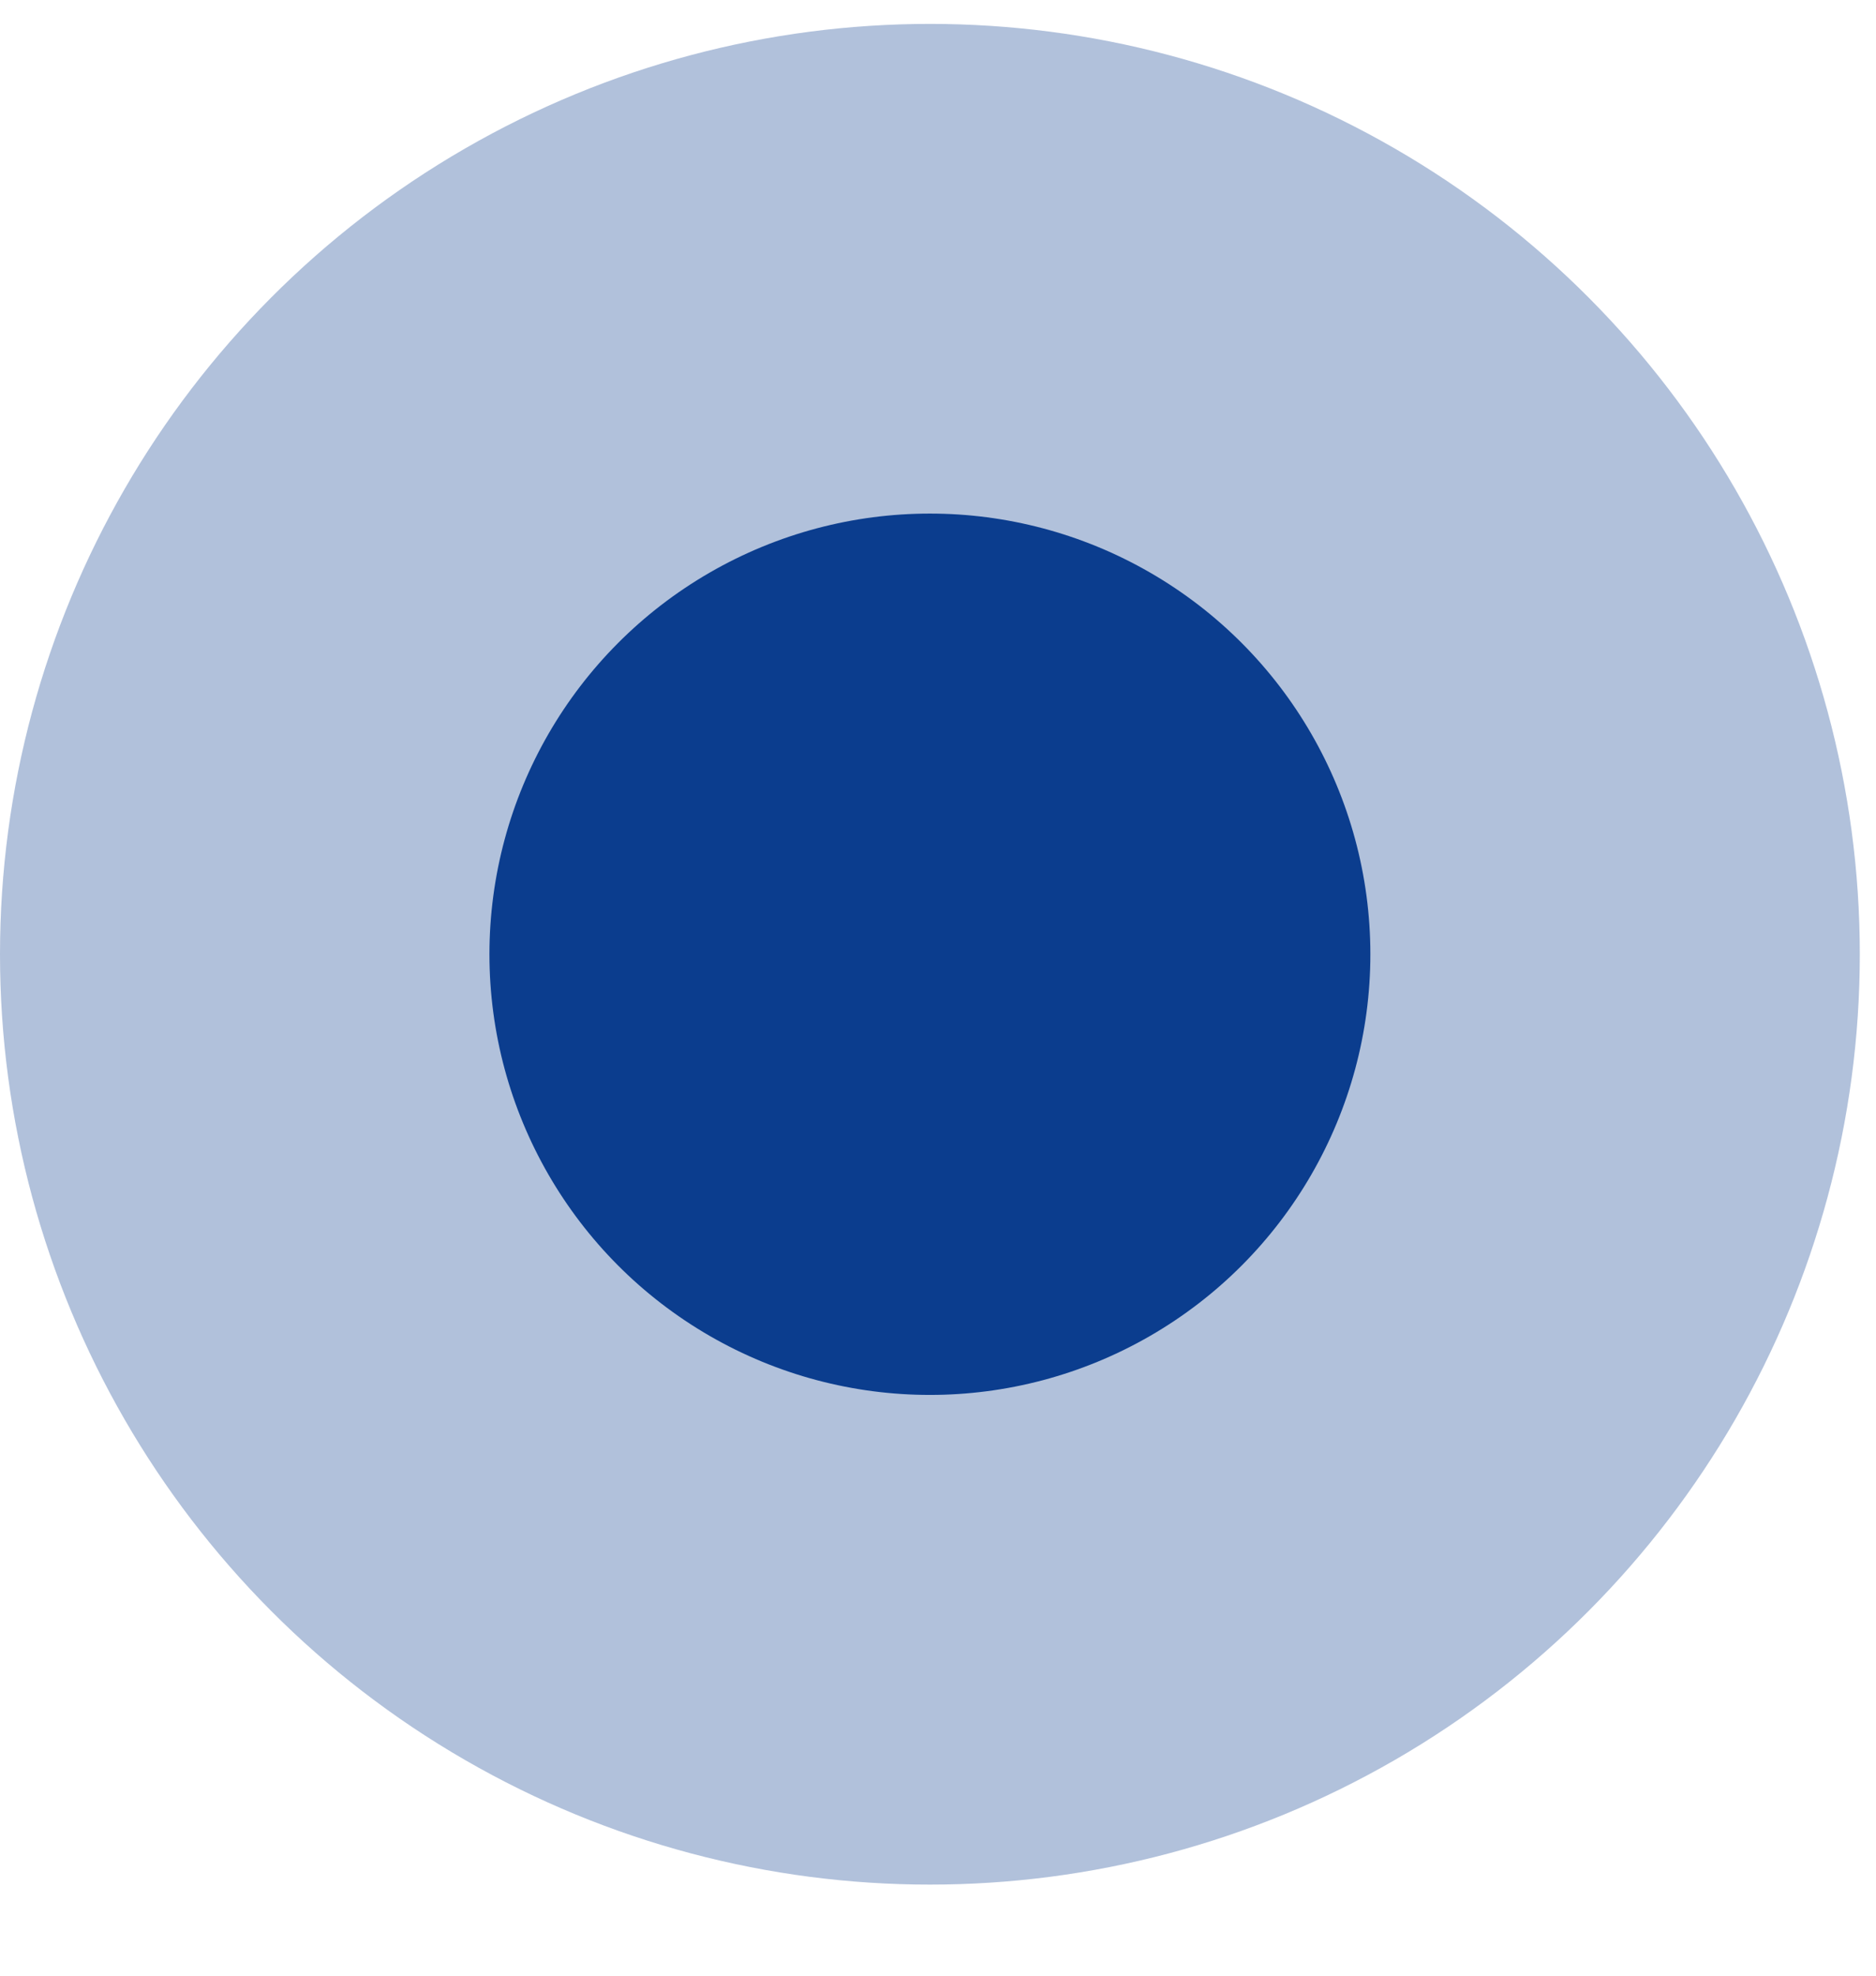
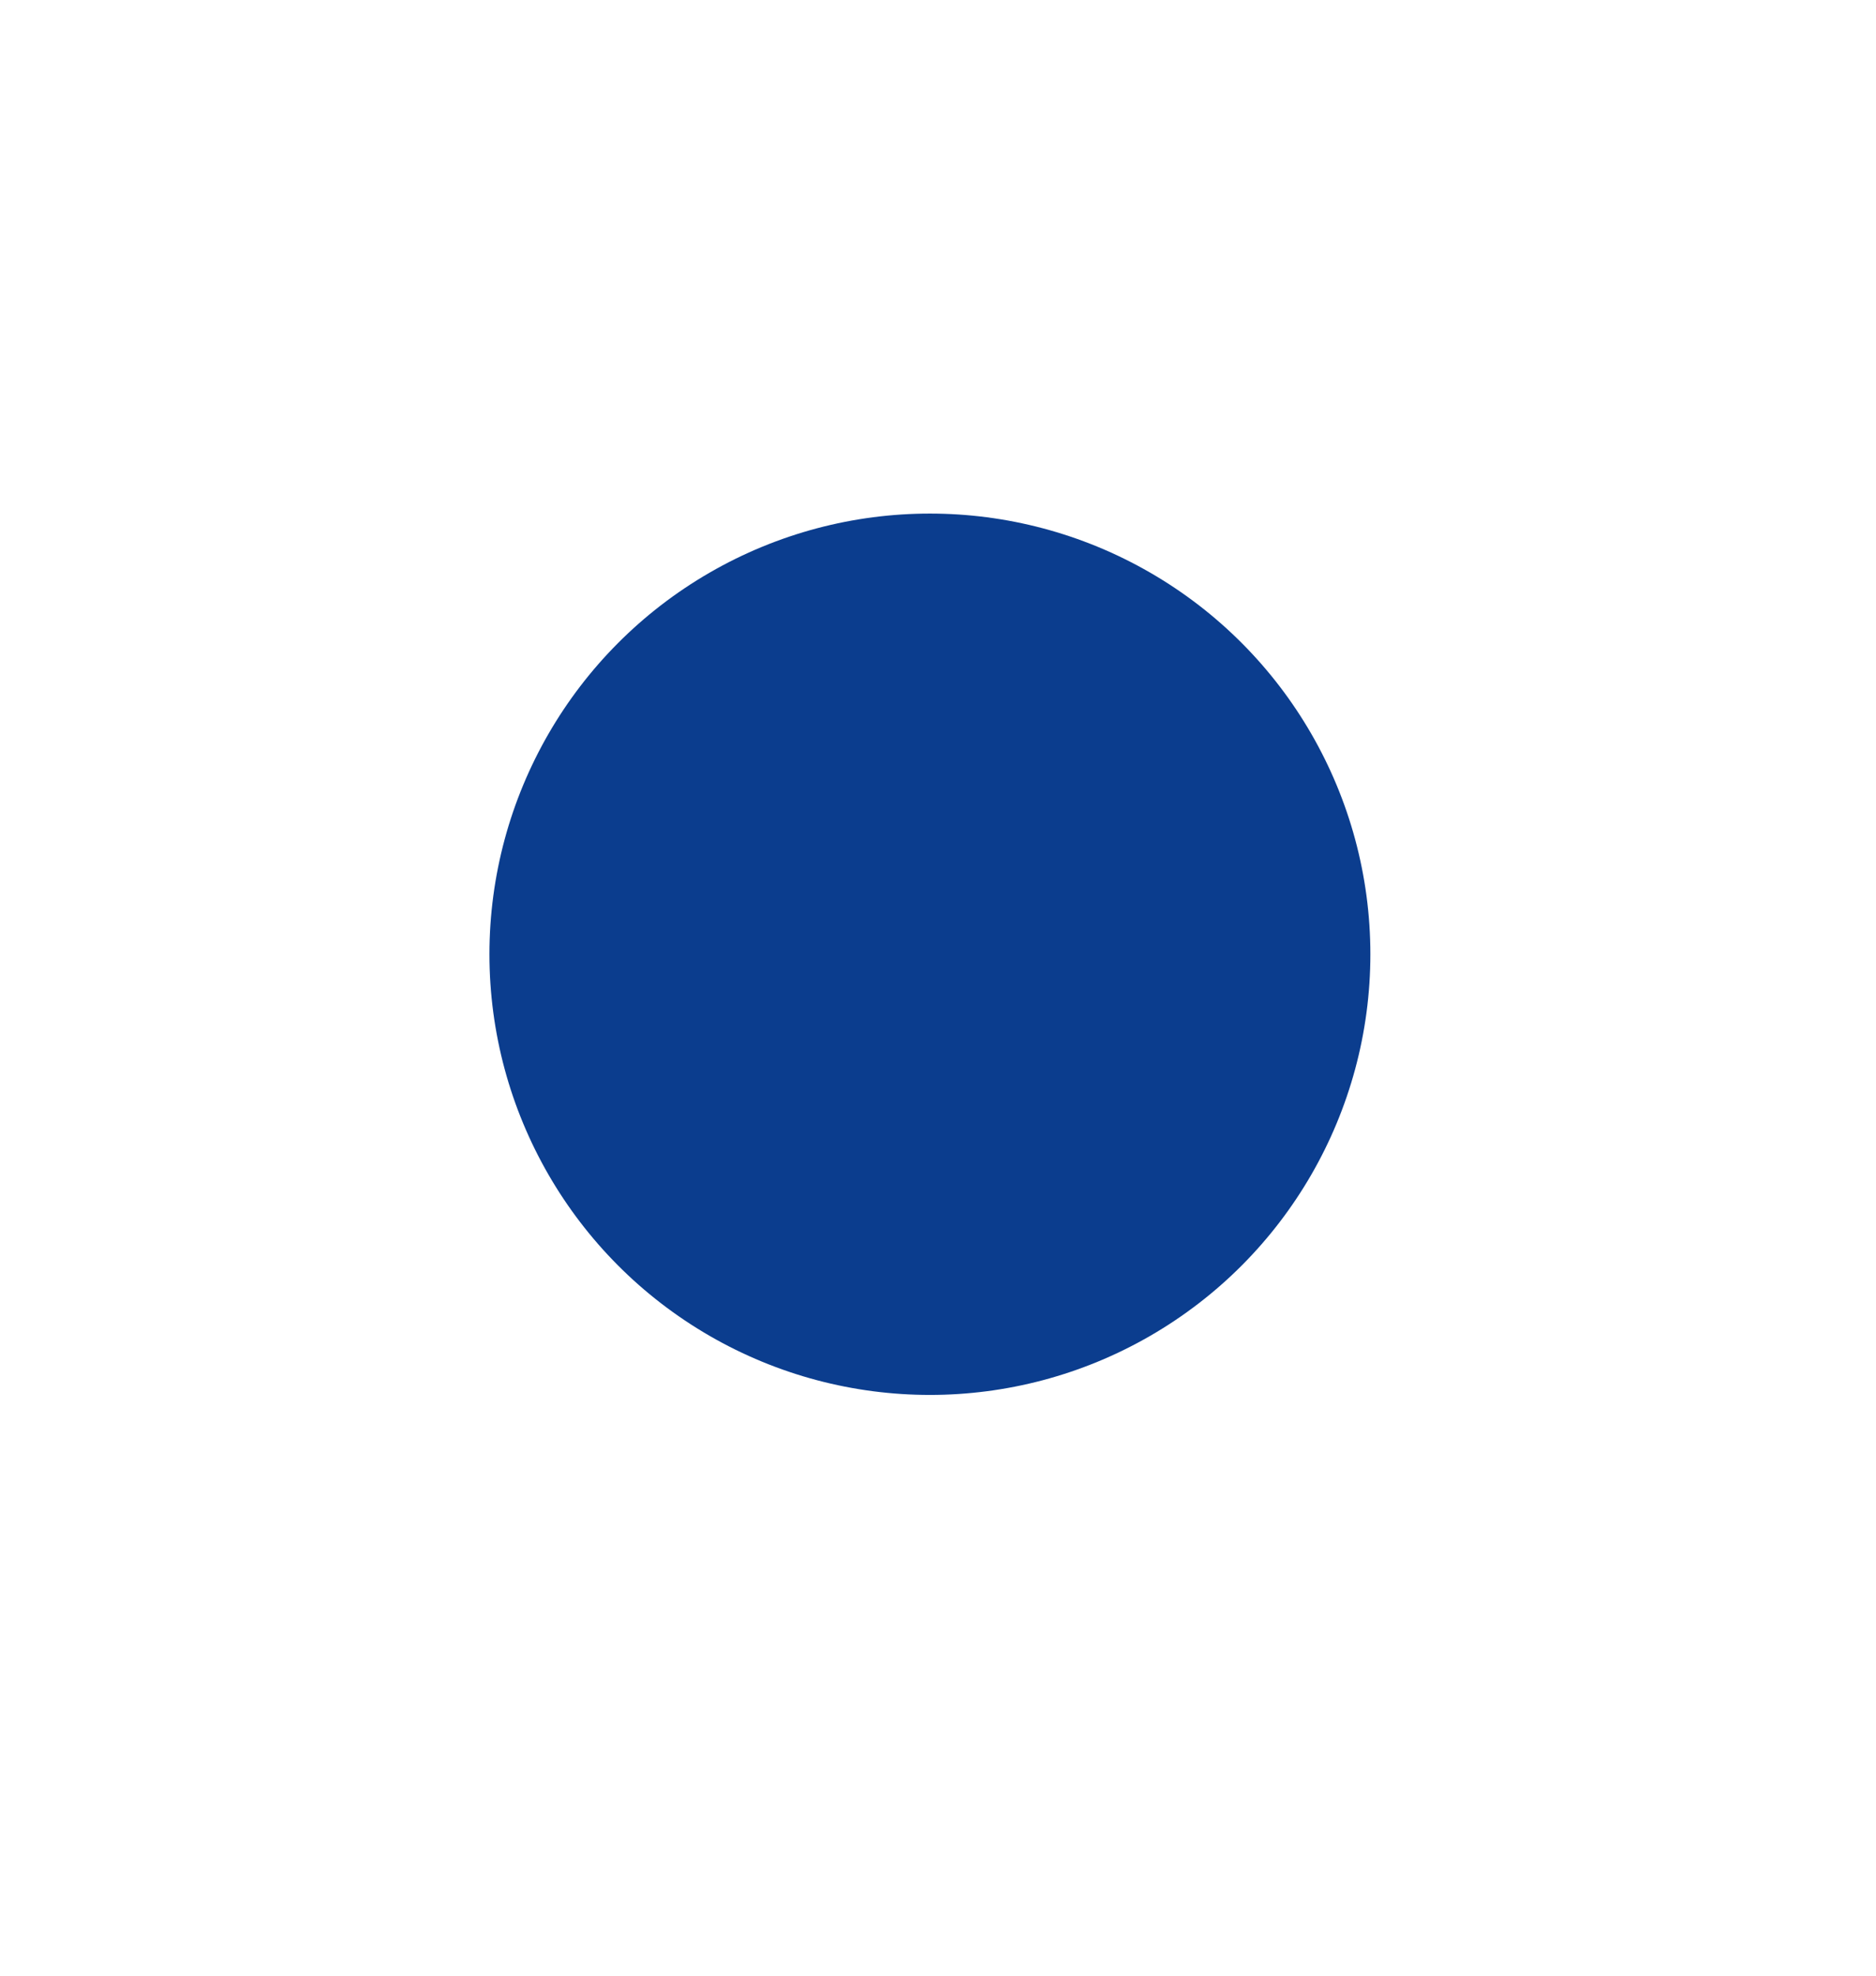
<svg xmlns="http://www.w3.org/2000/svg" width="19" height="20" viewBox="0 0 19 20" fill="none">
-   <circle opacity="0.32" cx="9.418" cy="9.66" r="9.418" fill="#0B3D8E" />
  <circle cx="9.418" cy="9.66" r="4.461" fill="#0B3D8E" />
</svg>